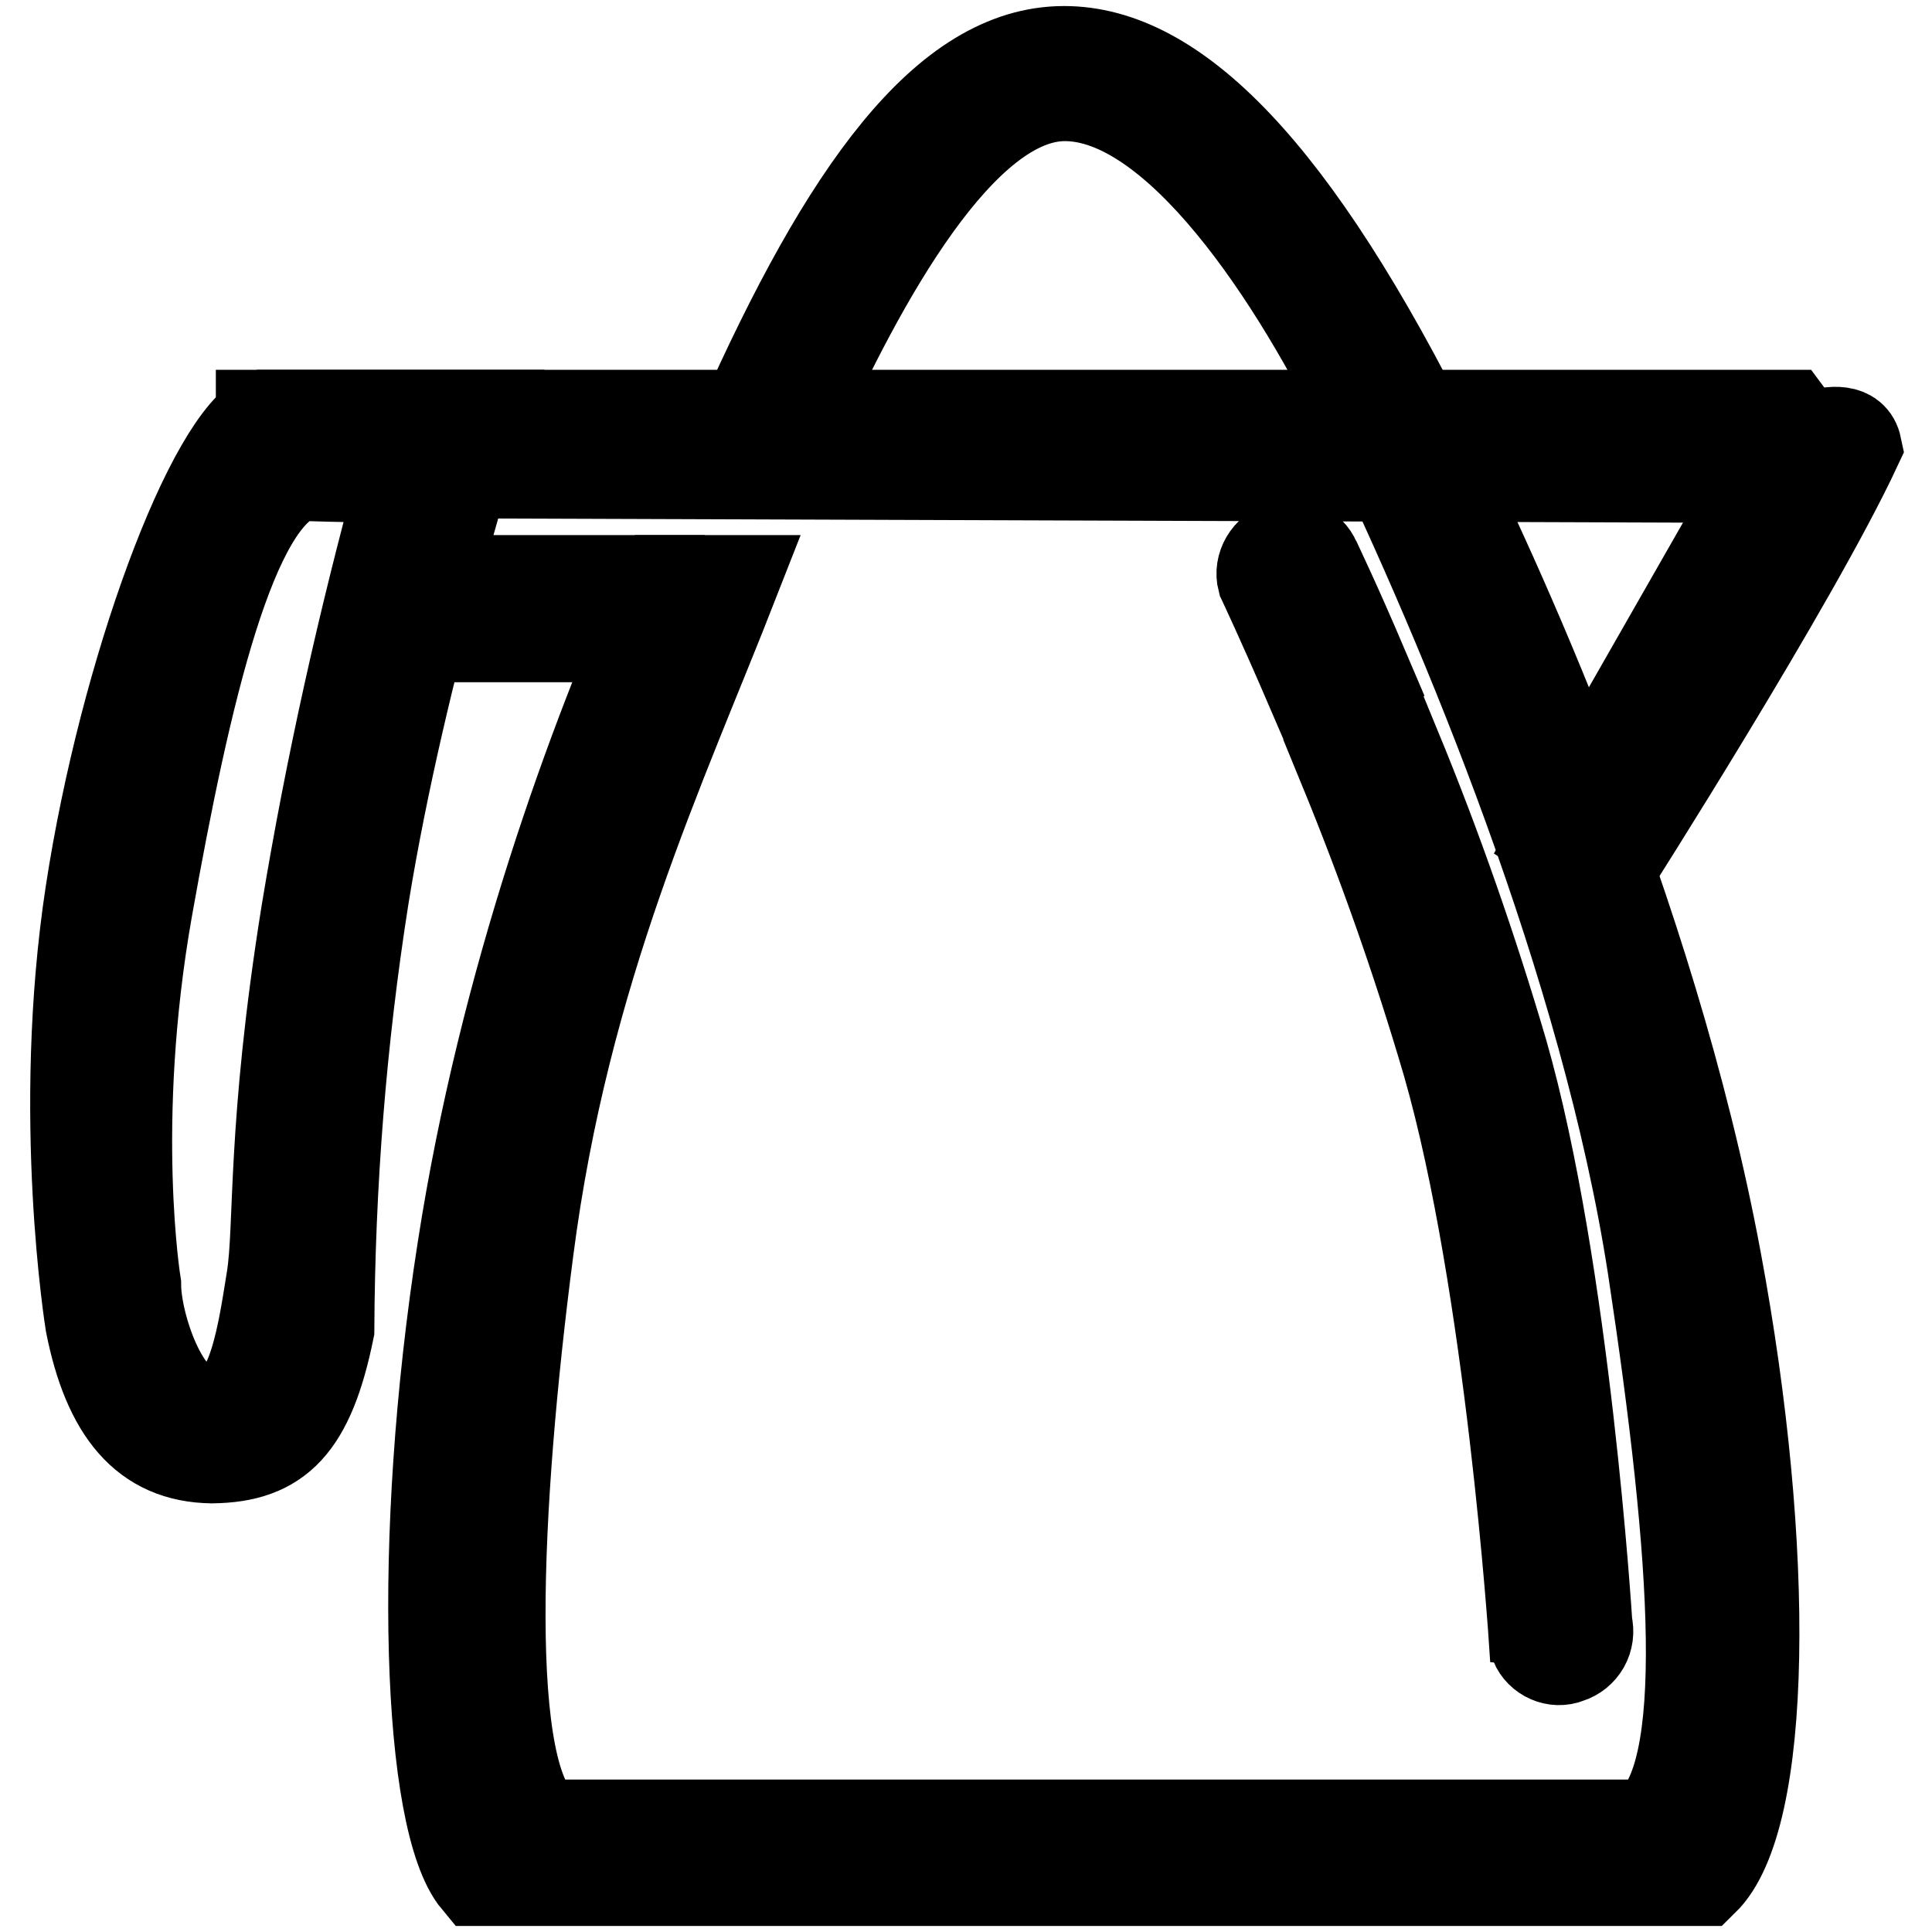
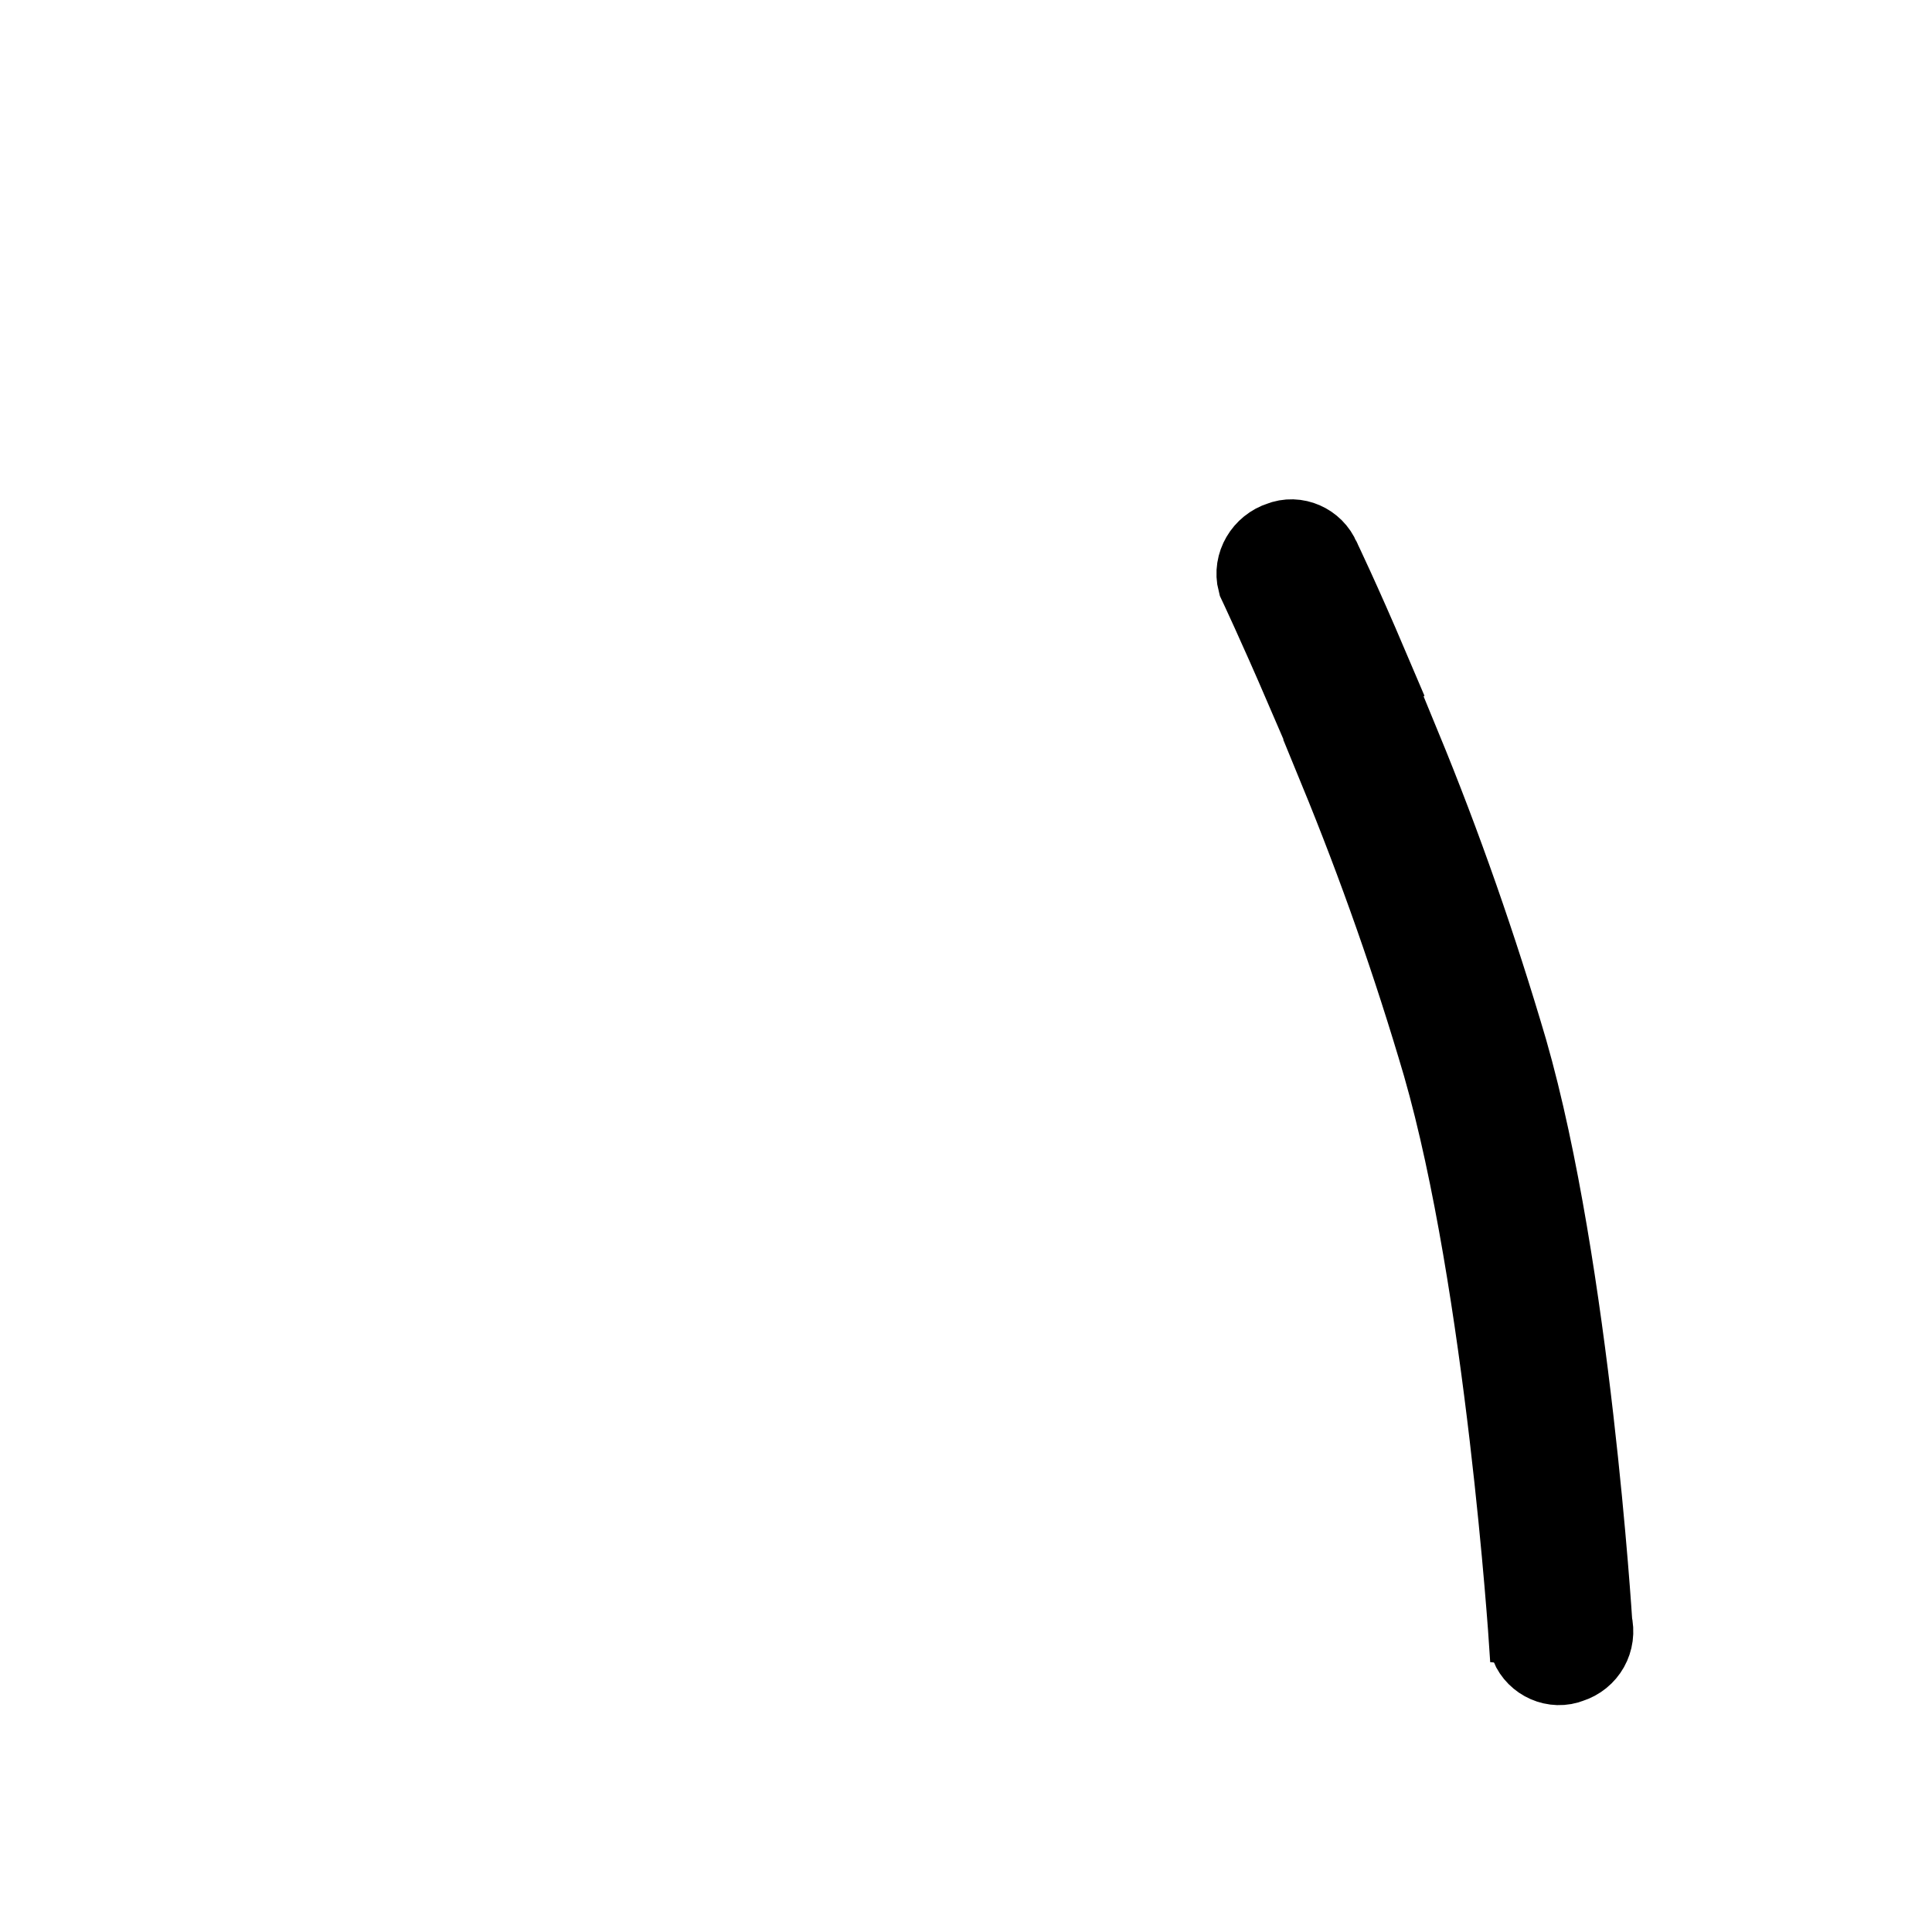
<svg xmlns="http://www.w3.org/2000/svg" version="1.1" x="0px" y="0px" viewBox="0 0 256 256" enable-background="new 0 0 256 256" xml:space="preserve">
  <g>
-     <path stroke-width="12" fill-opacity="0" stroke="#000000" d="M225.7,249.2H63.2c-6.5-7.8-8-44.8-1.9-83.8C66.8,130,78.5,98.1,88,76.9c0,0,8.3,0,9.3,0 c-9.7,24.8-22.5,51.6-27.3,88.8c-4.4,33.8-6.2,70.5,2.1,76.1h146.4c8.3-6.4,6.4-35,0.5-73.9C212.8,127.8,194,83,181.3,56.6 c-9.6-20-25.4-43.9-40.2-43.9c-13.7,0-27,24.4-35.8,43.9c-0.6,1.4-1.8,3.2-3,6h-7.5c1.3-2.6,2.5-4.4,3.5-6.3 C112,25.5,125.3,6.8,141,6.8c14.6,0,30.4,15.6,48.8,52.7c7.6,15.3,28.9,60.7,37.6,107.5C234.6,205.6,234.1,241,225.7,249.2 L225.7,249.2z" />
-     <path stroke-width="12" fill-opacity="0" stroke="#000000" d="M34.6,55H237c2.5,3.3,0,8.3,0,8.3L34.6,62.6V55z" />
-     <path stroke-width="12" fill-opacity="0" stroke="#000000" d="M48.2,118.8c-3,19-4.5,38.1-4.6,57.4c-2.6,12.7-6.7,16.9-15.5,17c-8.9-0.1-13.8-6.2-16.1-17.8 c0,0-4.5-27.6,0-57.1C16.5,88.9,28,58.1,35.3,55c8.9,0,28.6,0,28.6,0S53.2,87.9,48.2,118.8L48.2,118.8z M39.8,63 c-9.1,2.6-15.2,28.8-20.3,57.5c-5,28.4-1.5,49.7-1.5,49.7c0,5.4,3.8,16.5,8.7,16.5h1.8c5,0,6.4-10.5,7.5-17.3 c1.1-6.8,0-19.9,4.6-48.5c3.2-19.4,7.5-38.6,12.7-57.6C53.4,63.3,43.9,63.2,39.8,63z M27.8,193.2c0.1,0,0.2,0,0.3,0 c0.1,0,0.2,0,0.2,0H27.8z" />
-     <path stroke-width="12" fill-opacity="0" stroke="#000000" d="M235.2,60c0,0,9.8-5.6,10.8-0.8c-8.3,17.8-32.9,56.4-32.9,56.4l-7.1-4.5L235.2,60z" />
-     <path stroke-width="12" fill-opacity="0" stroke="#000000" d="M88,76.9l0.8,7.5H51.9v-7.5H88z" />
    <path stroke-width="12" fill-opacity="0" stroke="#000000" d="M207.8,219.7c-1.7,0.7-3.7-0.2-4.4-1.9c0-0.1,0-0.1-0.1-0.2c0,0-3.1-47.5-11.5-76.7 c-3.9-13.3-8.5-26.4-13.8-39.3l7-2.4c5.4,13.1,10.1,26.6,14.1,40.2c8.3,28.9,11.2,75.8,11.2,75.8 C210.8,217.2,209.7,219.1,207.8,219.7L207.8,219.7z M173.6,91c-3.7-8.6-6.3-14.1-6.3-14.1c-0.5-1.9,0.7-3.9,2.6-4.5 c1.7-0.7,3.7,0.2,4.4,1.9c0,0.1,0.1,0.1,0.1,0.2c0,0,2.6,5.4,6.3,14.1L173.6,91z" />
  </g>
</svg>